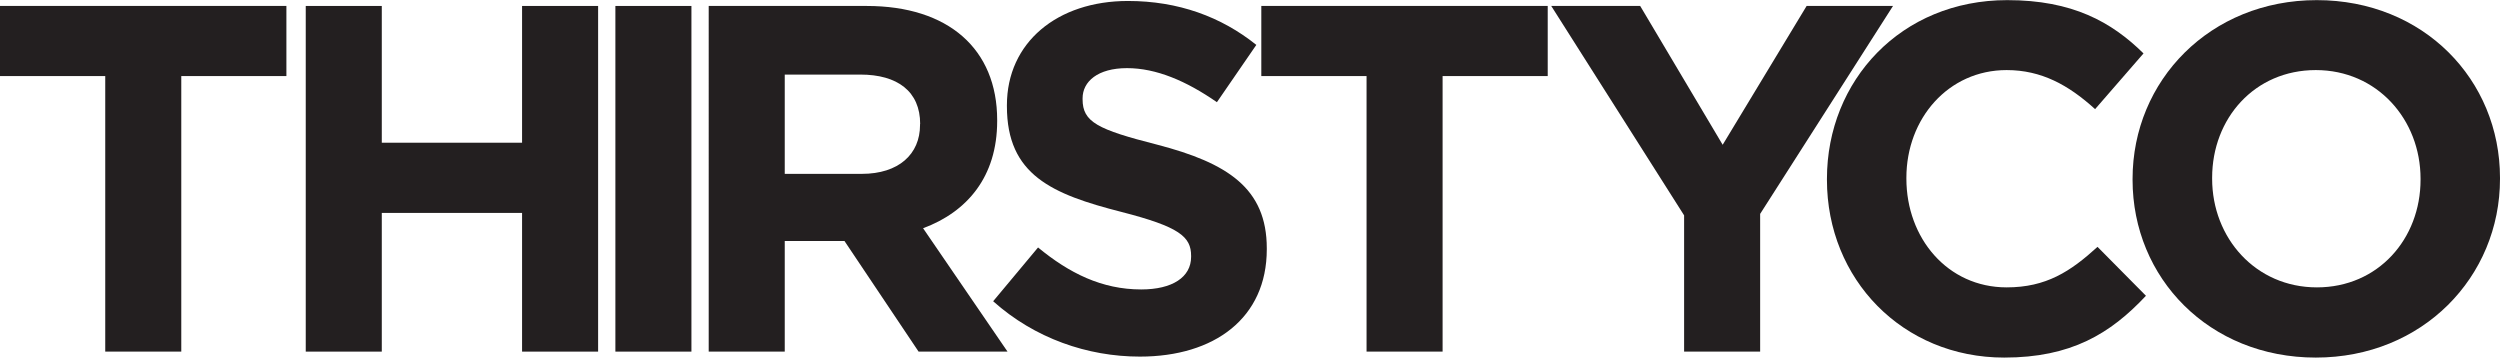
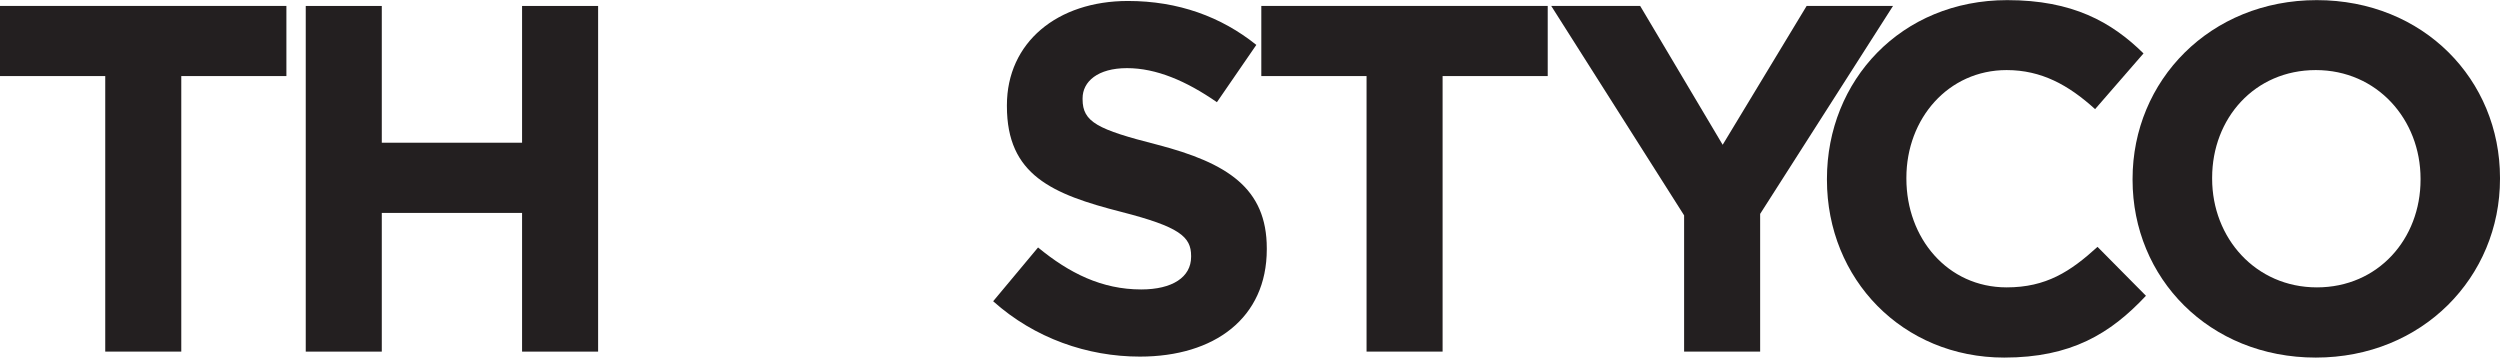
<svg xmlns="http://www.w3.org/2000/svg" version="1.1" id="Layer_1" x="0px" y="0px" viewBox="0 0 2054.8 293.9" style="enable-background:new 0 0 2054.8 293.9;" xml:space="preserve">
  <style type="text/css">
	.st0{fill:#231F20;}
</style>
  <g>
    <path class="st0" d="M149,62.5V289H86.5V62.5H0V4.9h235.4v57.6H149z" />
    <path class="st0" d="M429.1,289V175H313.8V289h-62.5V4.9h62.5v112.4h115.3V4.9h62.5V289H429.1z" />
-     <path class="st0" d="M505.8,289V4.9h62.5V289H505.8z" />
-     <path class="st0" d="M755,289l-60.9-90.9H645V289h-62.5V4.9h129.9c67,0,107.2,35.3,107.2,93.8v0.8c0,45.9-24.8,74.7-60.9,88.1   L828.1,289H755z M756.3,101.9c0-26.8-18.7-40.6-49.1-40.6H645v81.6h63.3c30.4,0,47.9-16.2,47.9-40.2V101.9z" />
    <path class="st0" d="M936.9,293.1c-43,0-86.5-15-120.6-45.5l36.9-44.2c25.6,21.1,52.4,34.5,84.8,34.5c25.6,0,41-10.1,41-26.8v-0.8   c0-15.8-9.7-23.9-57.2-36.1c-57.2-14.6-94.2-30.4-94.2-86.9v-0.8c0-51.6,41.4-85.7,99.5-85.7c41.4,0,76.7,13,105.5,36.1L1000.2,84   c-25.2-17.5-49.9-28-73.9-28c-24,0-36.5,11-36.5,24.8v0.8c0,18.7,12.2,24.8,61.3,37.3c57.6,15,90.1,35.7,90.1,85.2v0.8   C1041.2,261.4,998.2,293.1,936.9,293.1z" />
    <path class="st0" d="M1185.7,62.5V289h-62.5V62.5h-86.5V4.9h235.4v57.6H1185.7z" />
    <path class="st0" d="M1446.7,175.8V289h-62.5V177L1275,4.9h73.1l67.8,114.1l69-114.1h71L1446.7,175.8z" />
    <path class="st0" d="M1647.3,293.9c-83.6,0-145.7-64.5-145.7-146.1v-0.8c0-80.8,60.9-146.9,148.2-146.9c53.6,0,85.7,17.9,112,43.8   L1722,89.7c-21.9-19.9-44.2-32.1-72.7-32.1c-47.9,0-82.4,39.8-82.4,88.5v0.8c0,48.7,33.7,89.3,82.4,89.3c32.5,0,52.4-13,74.7-33.3   l39.8,40.2C1734.5,274.4,1702.1,293.9,1647.3,293.9z" />
    <path class="st0" d="M1903.4,293.9c-87.7,0-150.6-65.4-150.6-146.1v-0.8c0-80.8,63.7-146.9,151.4-146.9s150.6,65.4,150.6,146.1v0.8   C2054.8,227.7,1991.1,293.9,1903.4,293.9z M1989.5,146.9c0-48.7-35.7-89.3-86.1-89.3s-85.2,39.8-85.2,88.5v0.8   c0,48.7,35.7,89.3,86.1,89.3c50.3,0,85.2-39.8,85.2-88.5V146.9z" />
  </g>
</svg>